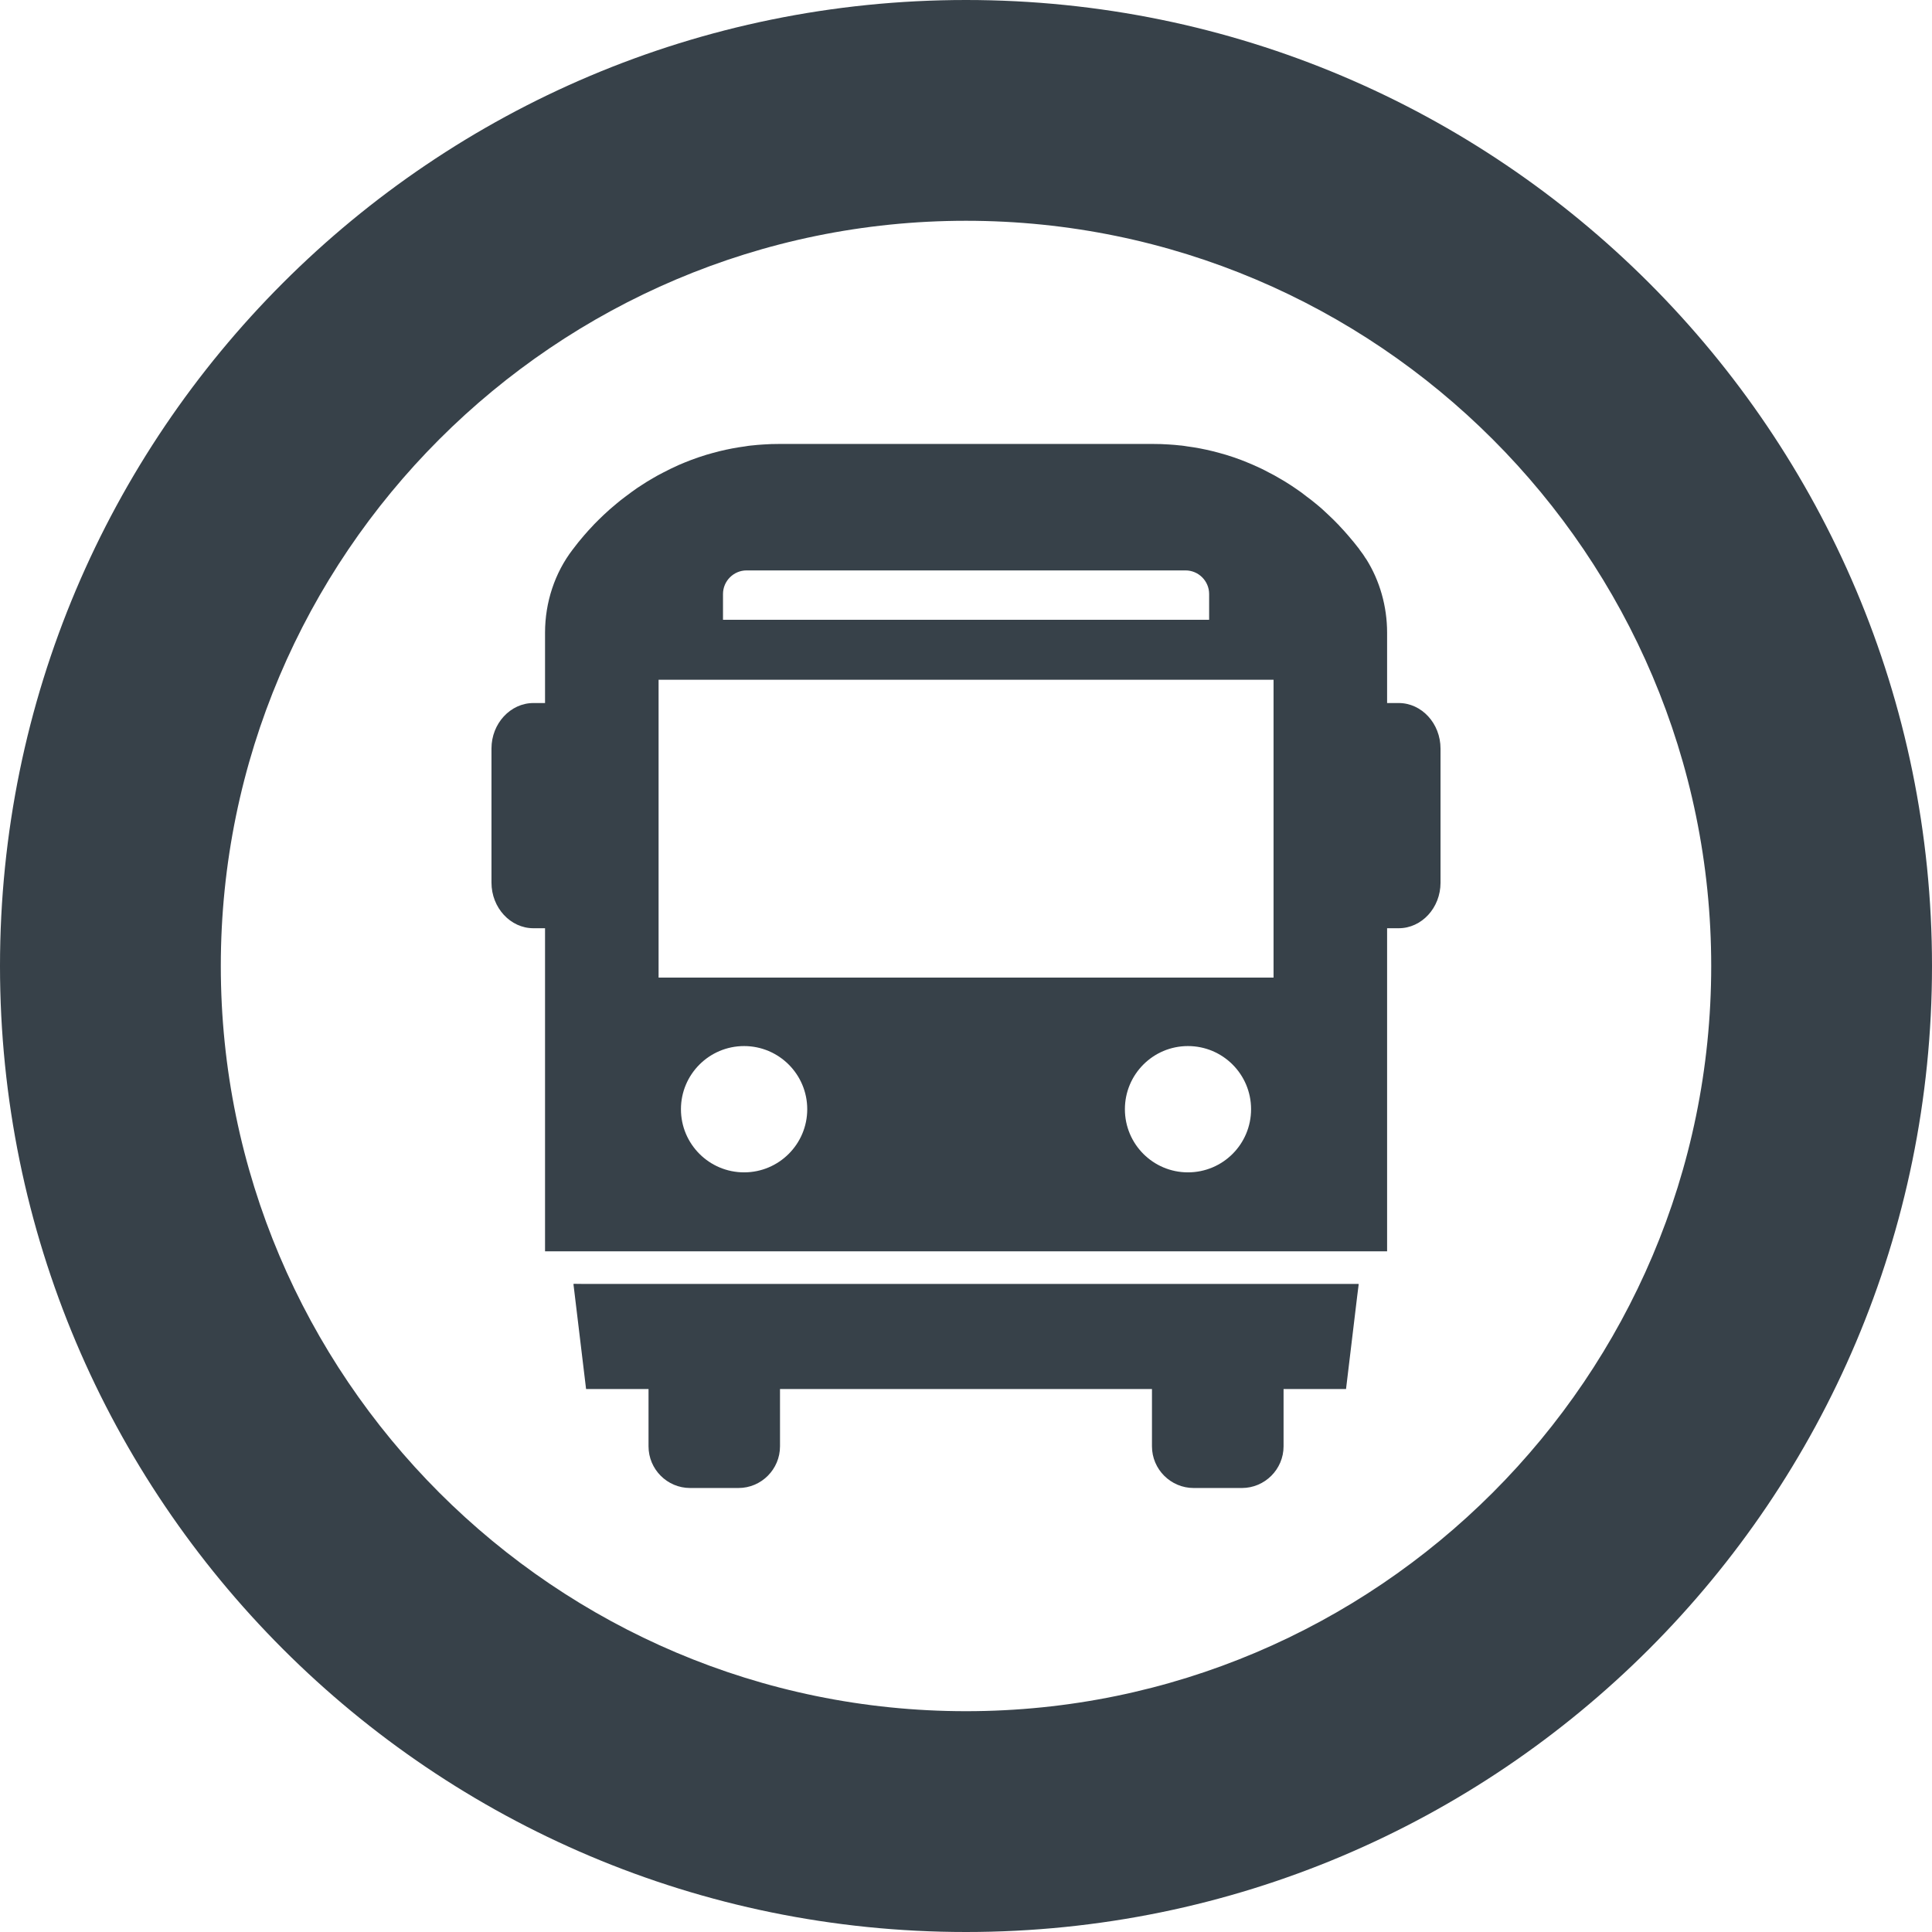
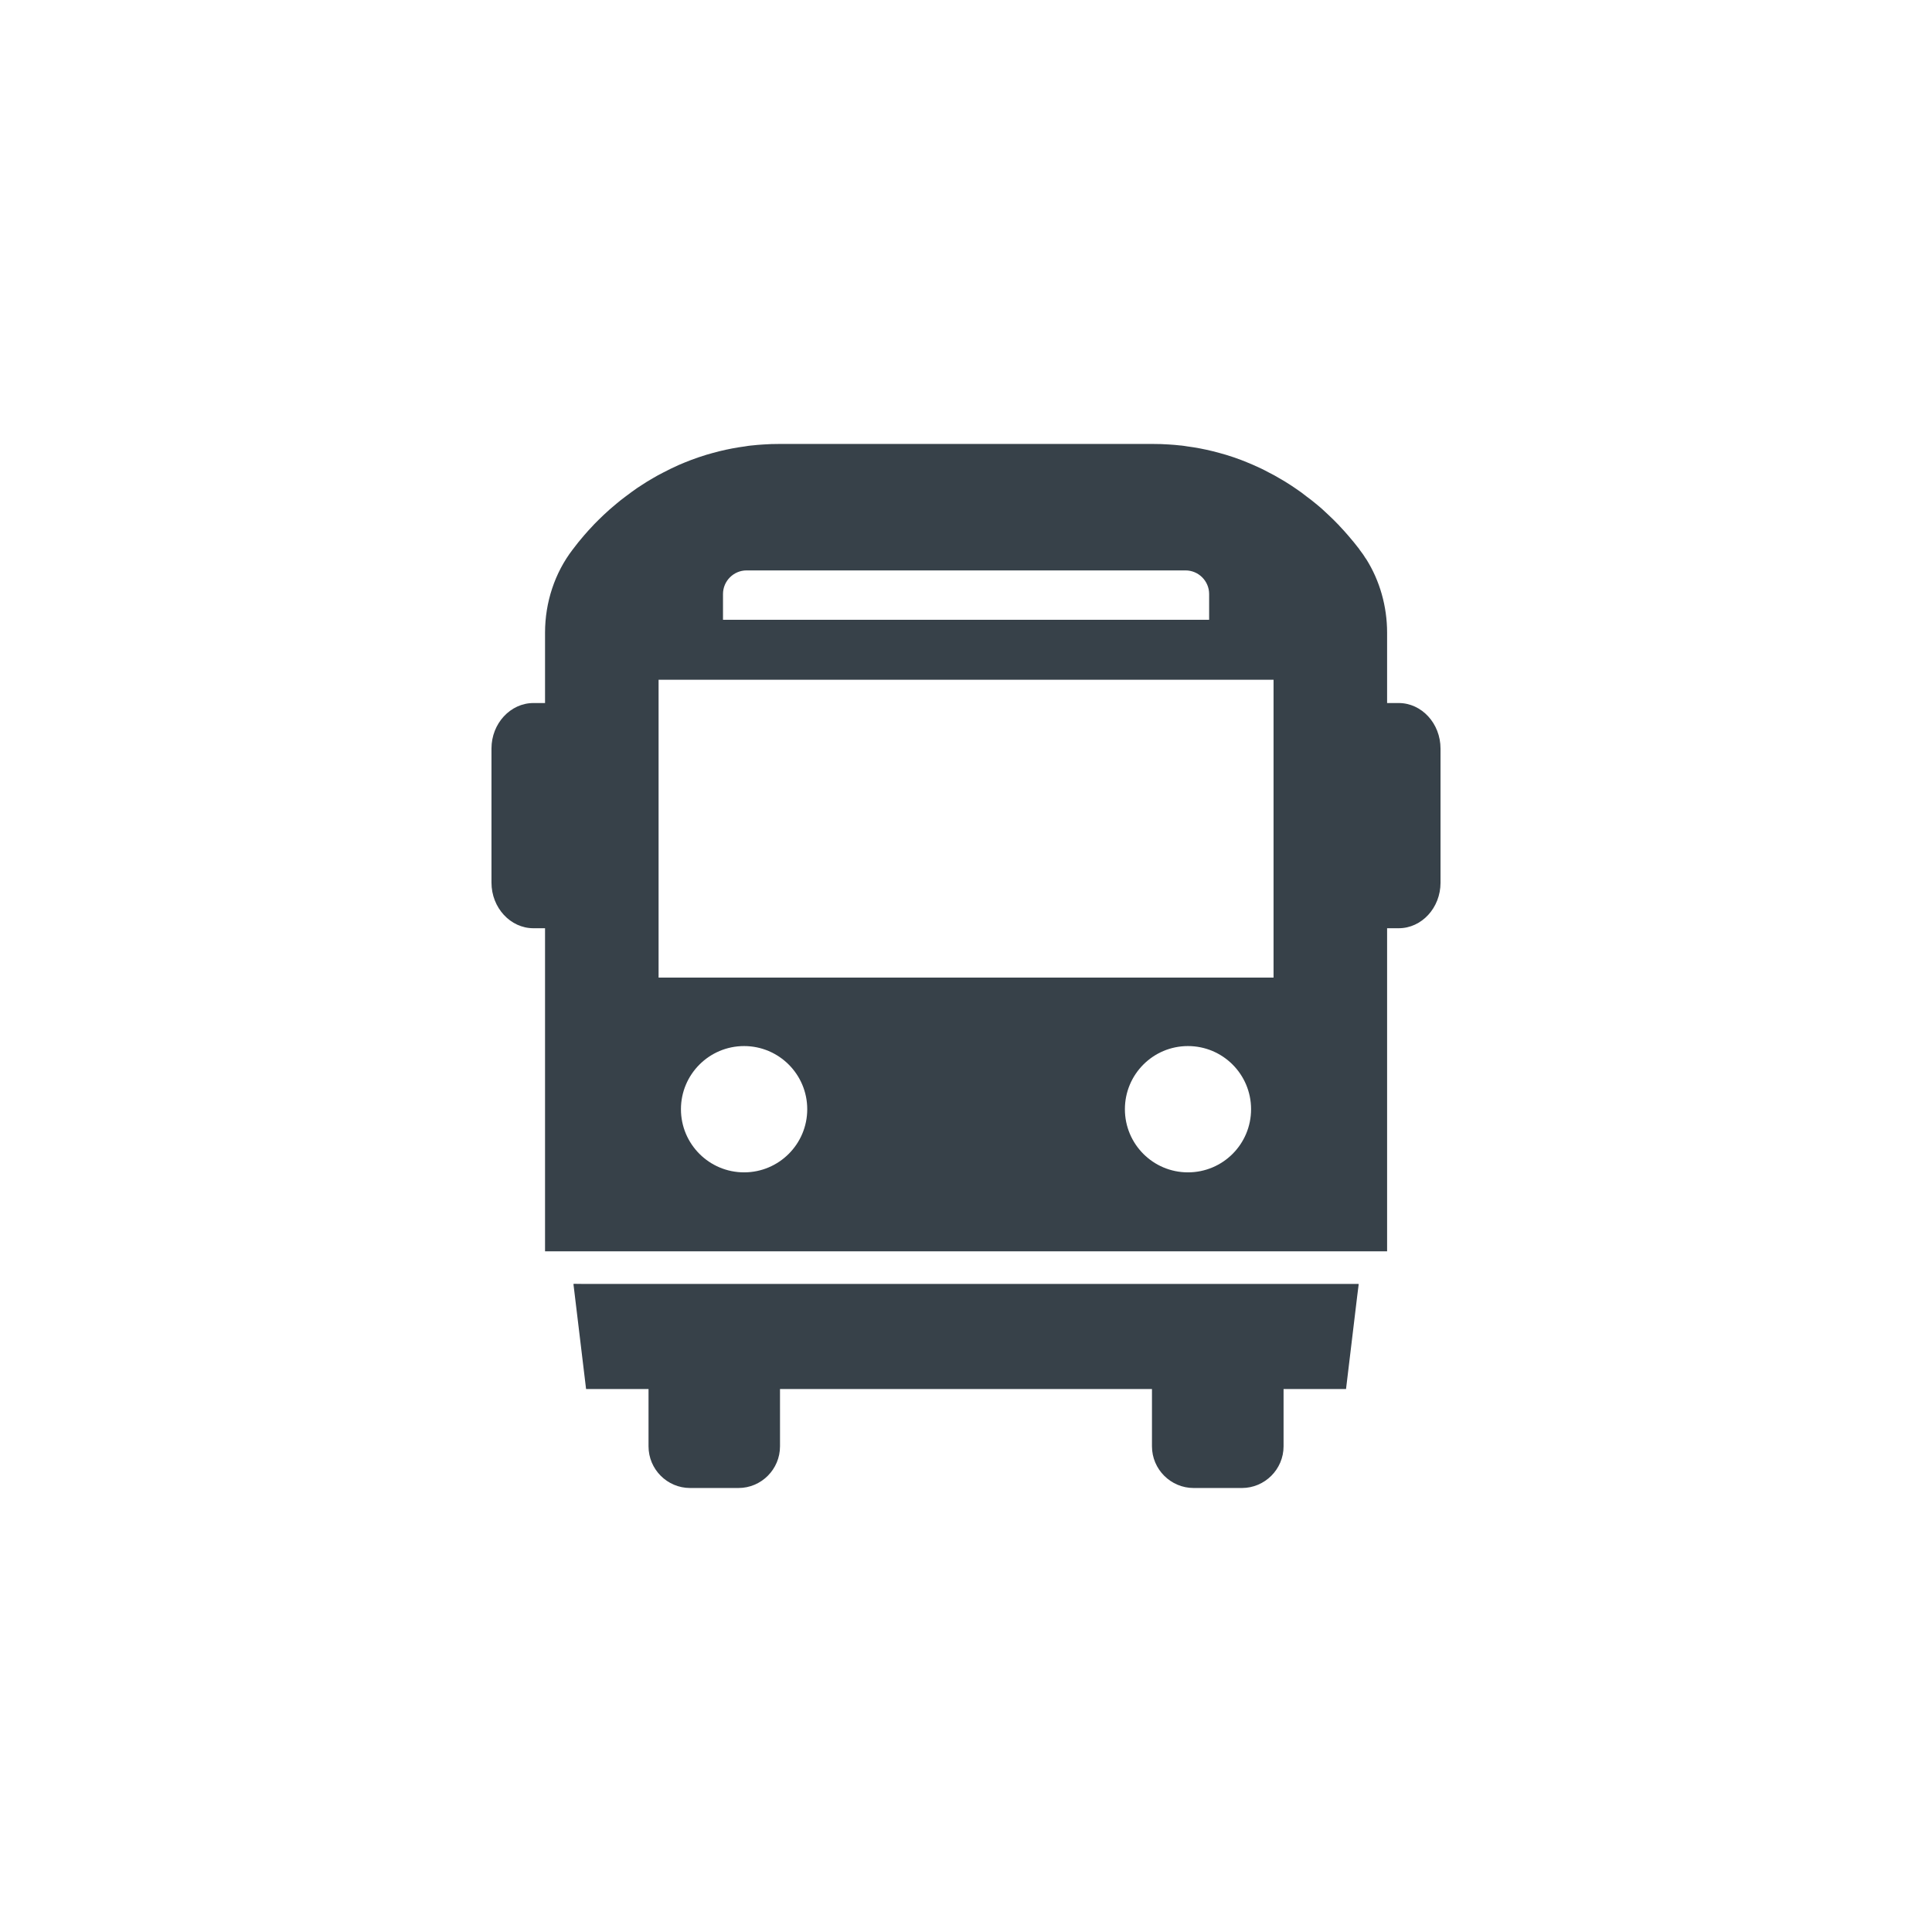
<svg xmlns="http://www.w3.org/2000/svg" version="1.1" id="_x31_0" x="0px" y="0px" viewBox="0 0 512 512" style="enable-background:new 0 0 512 512;" xml:space="preserve">
  <style type="text/css">
	.st0{fill:#374149;}
</style>
  <g>
-     <path class="st0" d="M256,0C114.617,0,0,114.61,0,256c0,141.383,114.617,256,256,256c141.386,0,256-114.617,256-256   C512,114.61,397.386,0,256,0z M256,58.508c108.894,0,197.488,88.594,197.488,197.492c0,108.89-88.594,197.484-197.488,197.484   S58.516,364.89,58.516,256C58.516,147.102,147.106,58.508,256,58.508z" />
    <path class="st0" d="M141.359,245.992h3.082v85.618h223.156v-85.52v-0.098h3.078c6.094,0,11.078-5.422,11.078-12.054V198.39   c0-6.656-4.984-12.078-11.078-12.078h-3.078v-18.649c0-6.961-1.942-13.789-5.523-19.477c-0.102-0.14-0.168-0.234-0.27-0.367   c-0.434-0.742-0.969-1.445-1.504-2.148c0-0.031-0.035-0.062-0.035-0.094c-0.969-1.274-1.973-2.485-3.012-3.688   c-0.738-0.867-1.507-1.703-2.308-2.546c-0.066-0.133-0.203-0.227-0.336-0.367c-0.805-0.836-1.641-1.672-2.512-2.477   c-1.07-1.031-2.176-2.039-3.344-2.977c-0.804-0.672-1.609-1.305-2.445-1.906c-1.004-0.804-2.043-1.57-3.114-2.273   c-0.402-0.274-0.805-0.539-1.203-0.805c-0.973-0.641-1.91-1.211-2.914-1.774c-0.871-0.539-1.809-1.039-2.746-1.508   c-1.336-0.734-2.742-1.406-4.215-2.046c-1.038-0.43-2.109-0.898-3.179-1.305c-1.34-0.5-2.68-0.969-4.016-1.367   c-1.171-0.336-2.343-0.672-3.55-0.969c-2.207-0.539-4.454-0.977-6.762-1.274c-0.566-0.102-1.106-0.172-1.641-0.234h-0.098   c-1.039-0.133-2.11-0.203-3.18-0.274c-1.34-0.094-2.644-0.133-3.984-0.133h-99.379c-1.305,0-2.645,0.039-3.949,0.133   c-1.07,0.07-2.141,0.141-3.211,0.274h-0.07c-0.566,0.062-1.102,0.133-1.637,0.234c-2.278,0.297-4.554,0.734-6.762,1.274   c-1.207,0.297-2.379,0.633-3.55,0.969c-1.371,0.43-2.711,0.867-4.016,1.367c-1.106,0.406-2.176,0.875-3.211,1.305   c-1.406,0.64-2.847,1.312-4.218,2.046c-0.938,0.469-1.84,0.969-2.746,1.508c-0.969,0.562-1.941,1.133-2.878,1.774   c-0.398,0.266-0.836,0.531-1.238,0.805c-1.035,0.734-2.074,1.469-3.114,2.273c-0.836,0.602-1.606,1.234-2.41,1.906   c-1.168,0.938-2.274,1.946-3.379,2.977c-0.836,0.805-1.707,1.641-2.512,2.477c-0.098,0.102-0.199,0.234-0.332,0.367   c-0.805,0.843-1.574,1.679-2.312,2.546c-1.07,1.242-2.074,2.477-3.043,3.782c-4.719,6.164-7.297,13.961-7.297,21.992v18.649h-3.082   c-6.09,0-11.113,5.422-11.113,12.046v35.547C130.246,240.57,135.27,245.992,141.359,245.992z M191.602,157.422   c0-3.445,2.813-6.258,6.258-6.258h116.317c3.449,0,6.258,2.813,6.258,6.258v6.829H191.602V157.422z M331.547,293.953   c0,9.242-7.465,16.734-16.734,16.734c-9.238,0-16.703-7.492-16.703-16.734c0-9.234,7.465-16.734,16.703-16.734   C324.082,277.218,331.547,284.718,331.547,293.953z M213.926,293.953c0,9.242-7.496,16.734-16.734,16.734   s-16.734-7.492-16.734-16.734c0-9.234,7.496-16.734,16.734-16.734S213.926,284.718,213.926,293.953z M174.531,259.078v-78.93   h162.973v78.93H174.531z" />
    <path class="st0" d="M360.039,340.406l0.019-0.156h-19.93h-34.812h-98.641h-34.778h-17.625l-2.149-0.024l0.004,0.024h-0.164   l3.352,27.859h16.55v15.179c0,6.094,4.953,11.047,11.012,11.047h12.82c6.058,0,11.012-4.953,11.012-11.047V368.11h98.574v15.179   c0,6.094,4.985,11.047,11.043,11.047h12.789c6.059,0,11.043-4.953,11.043-11.047V368.11h16.555l2.965-24.68l0.382-3.023H360.039z" />
  </g>
</svg>